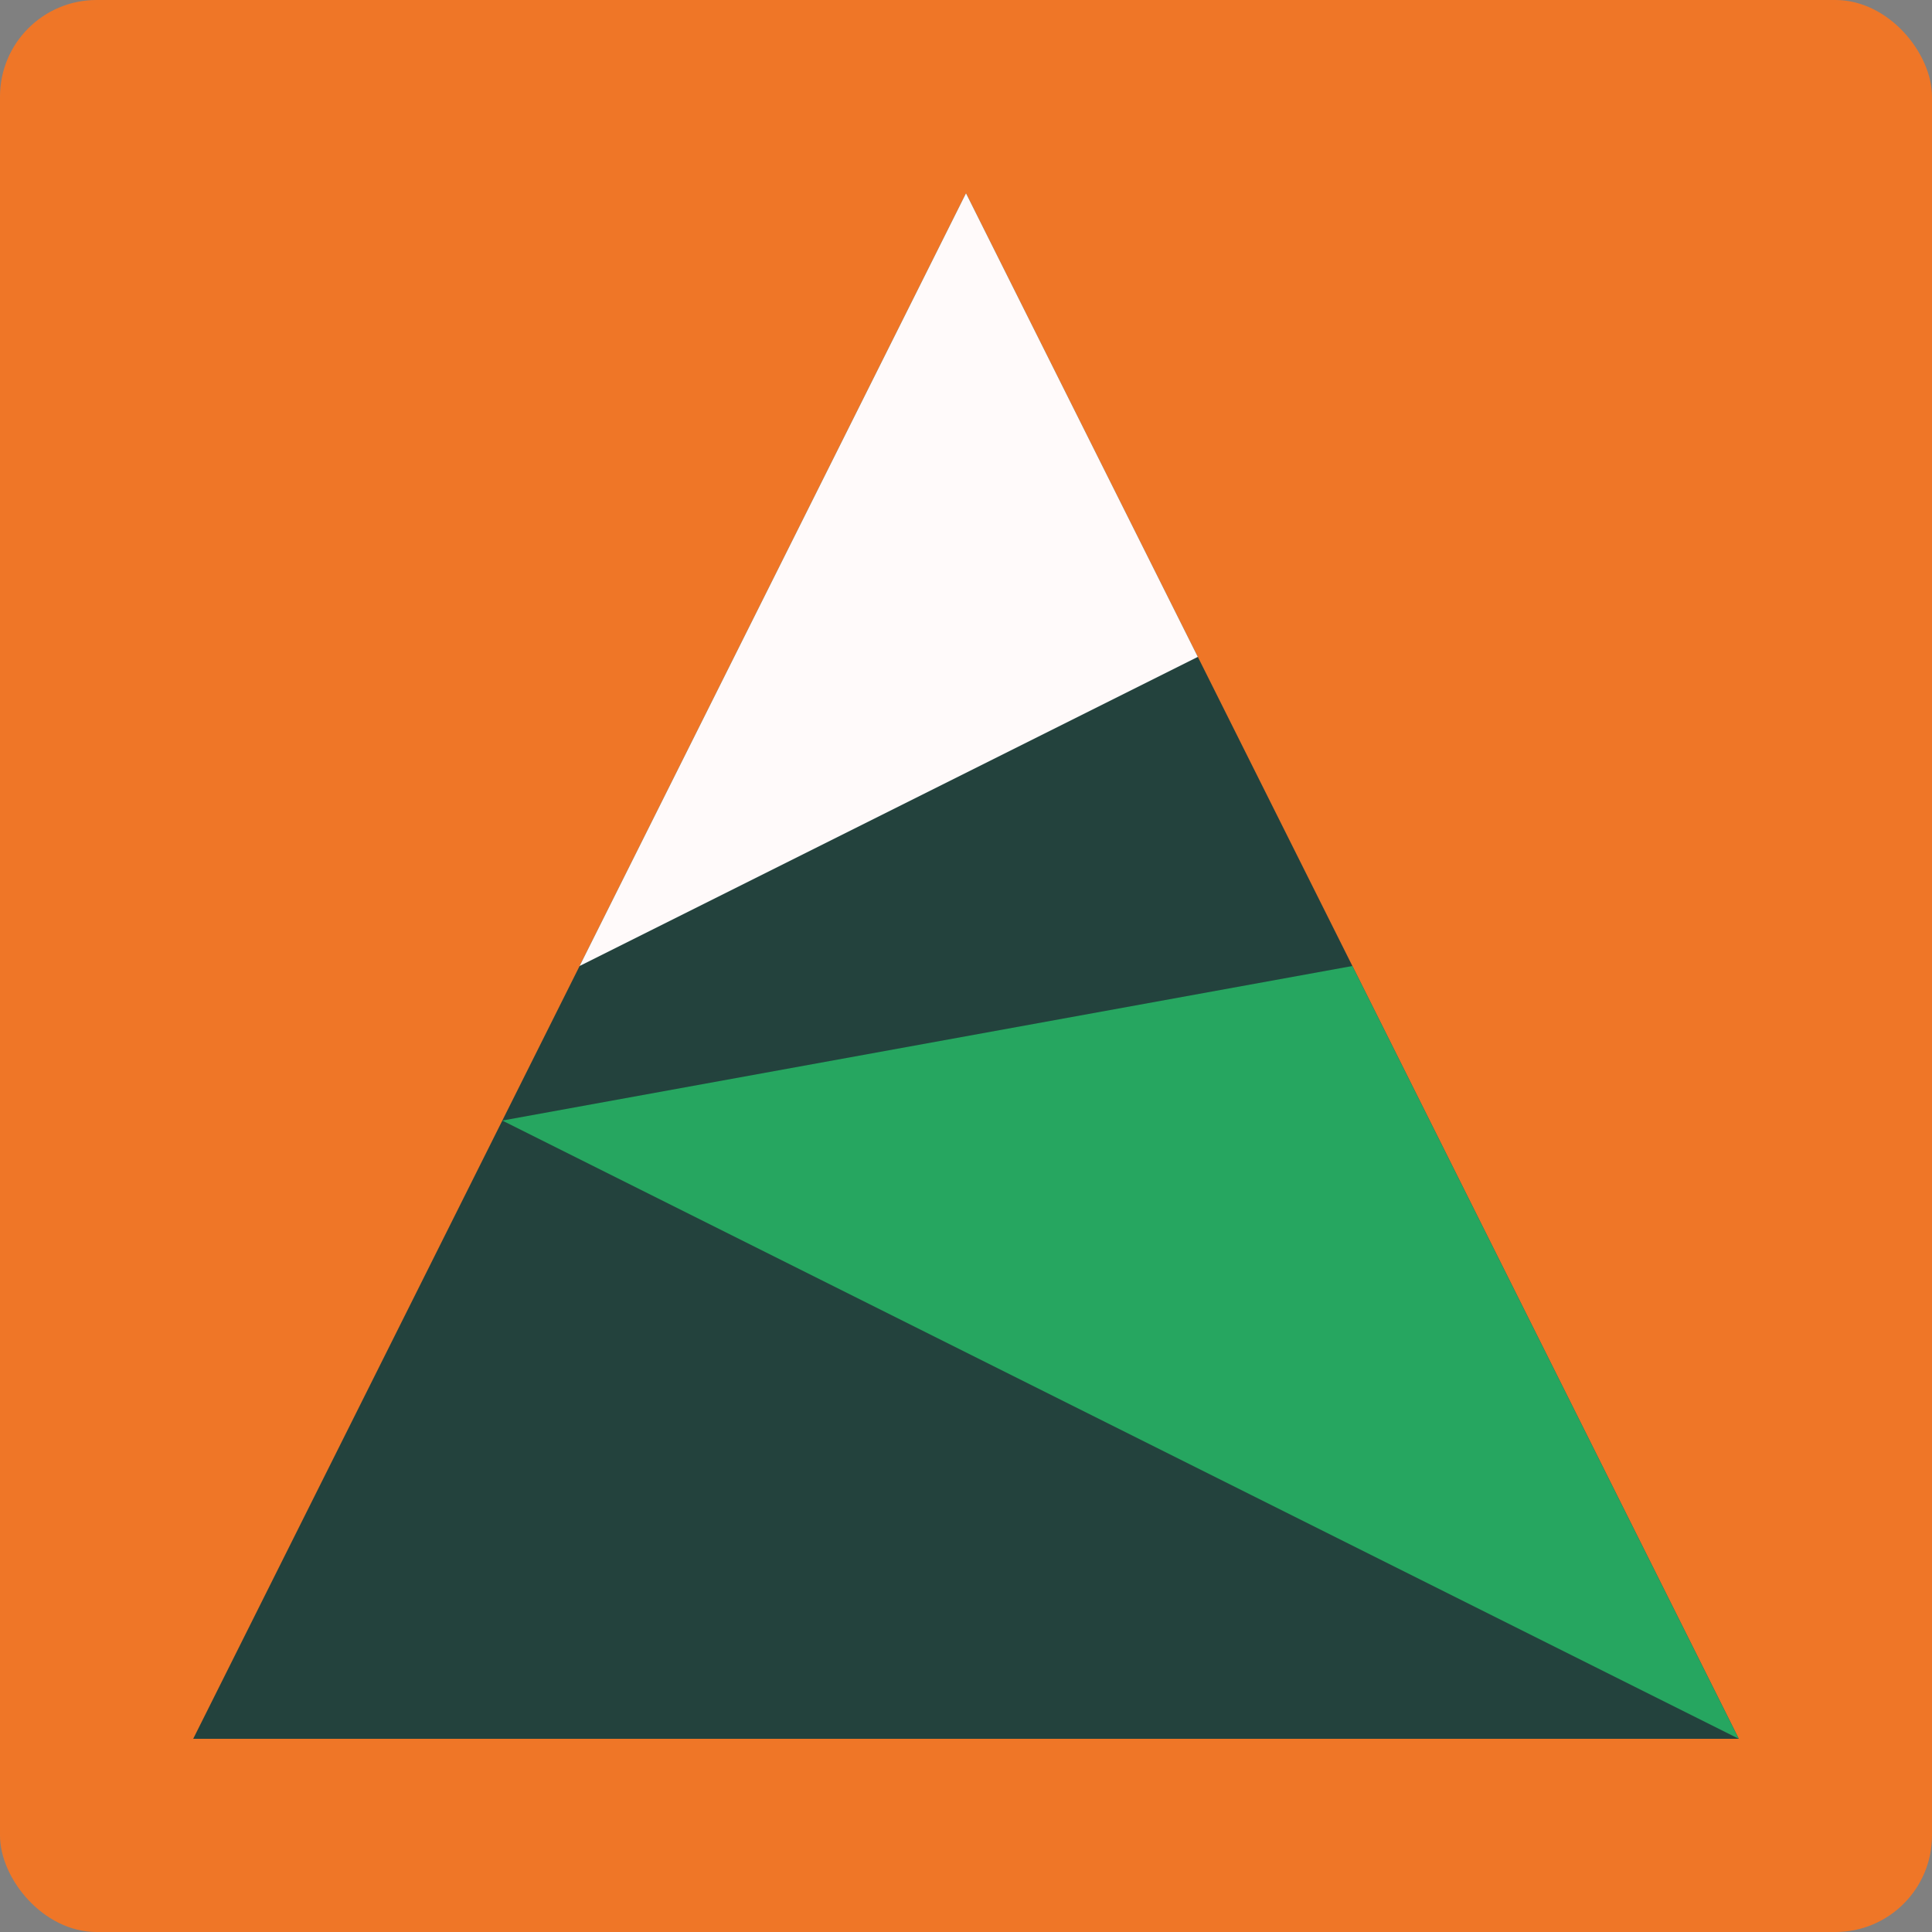
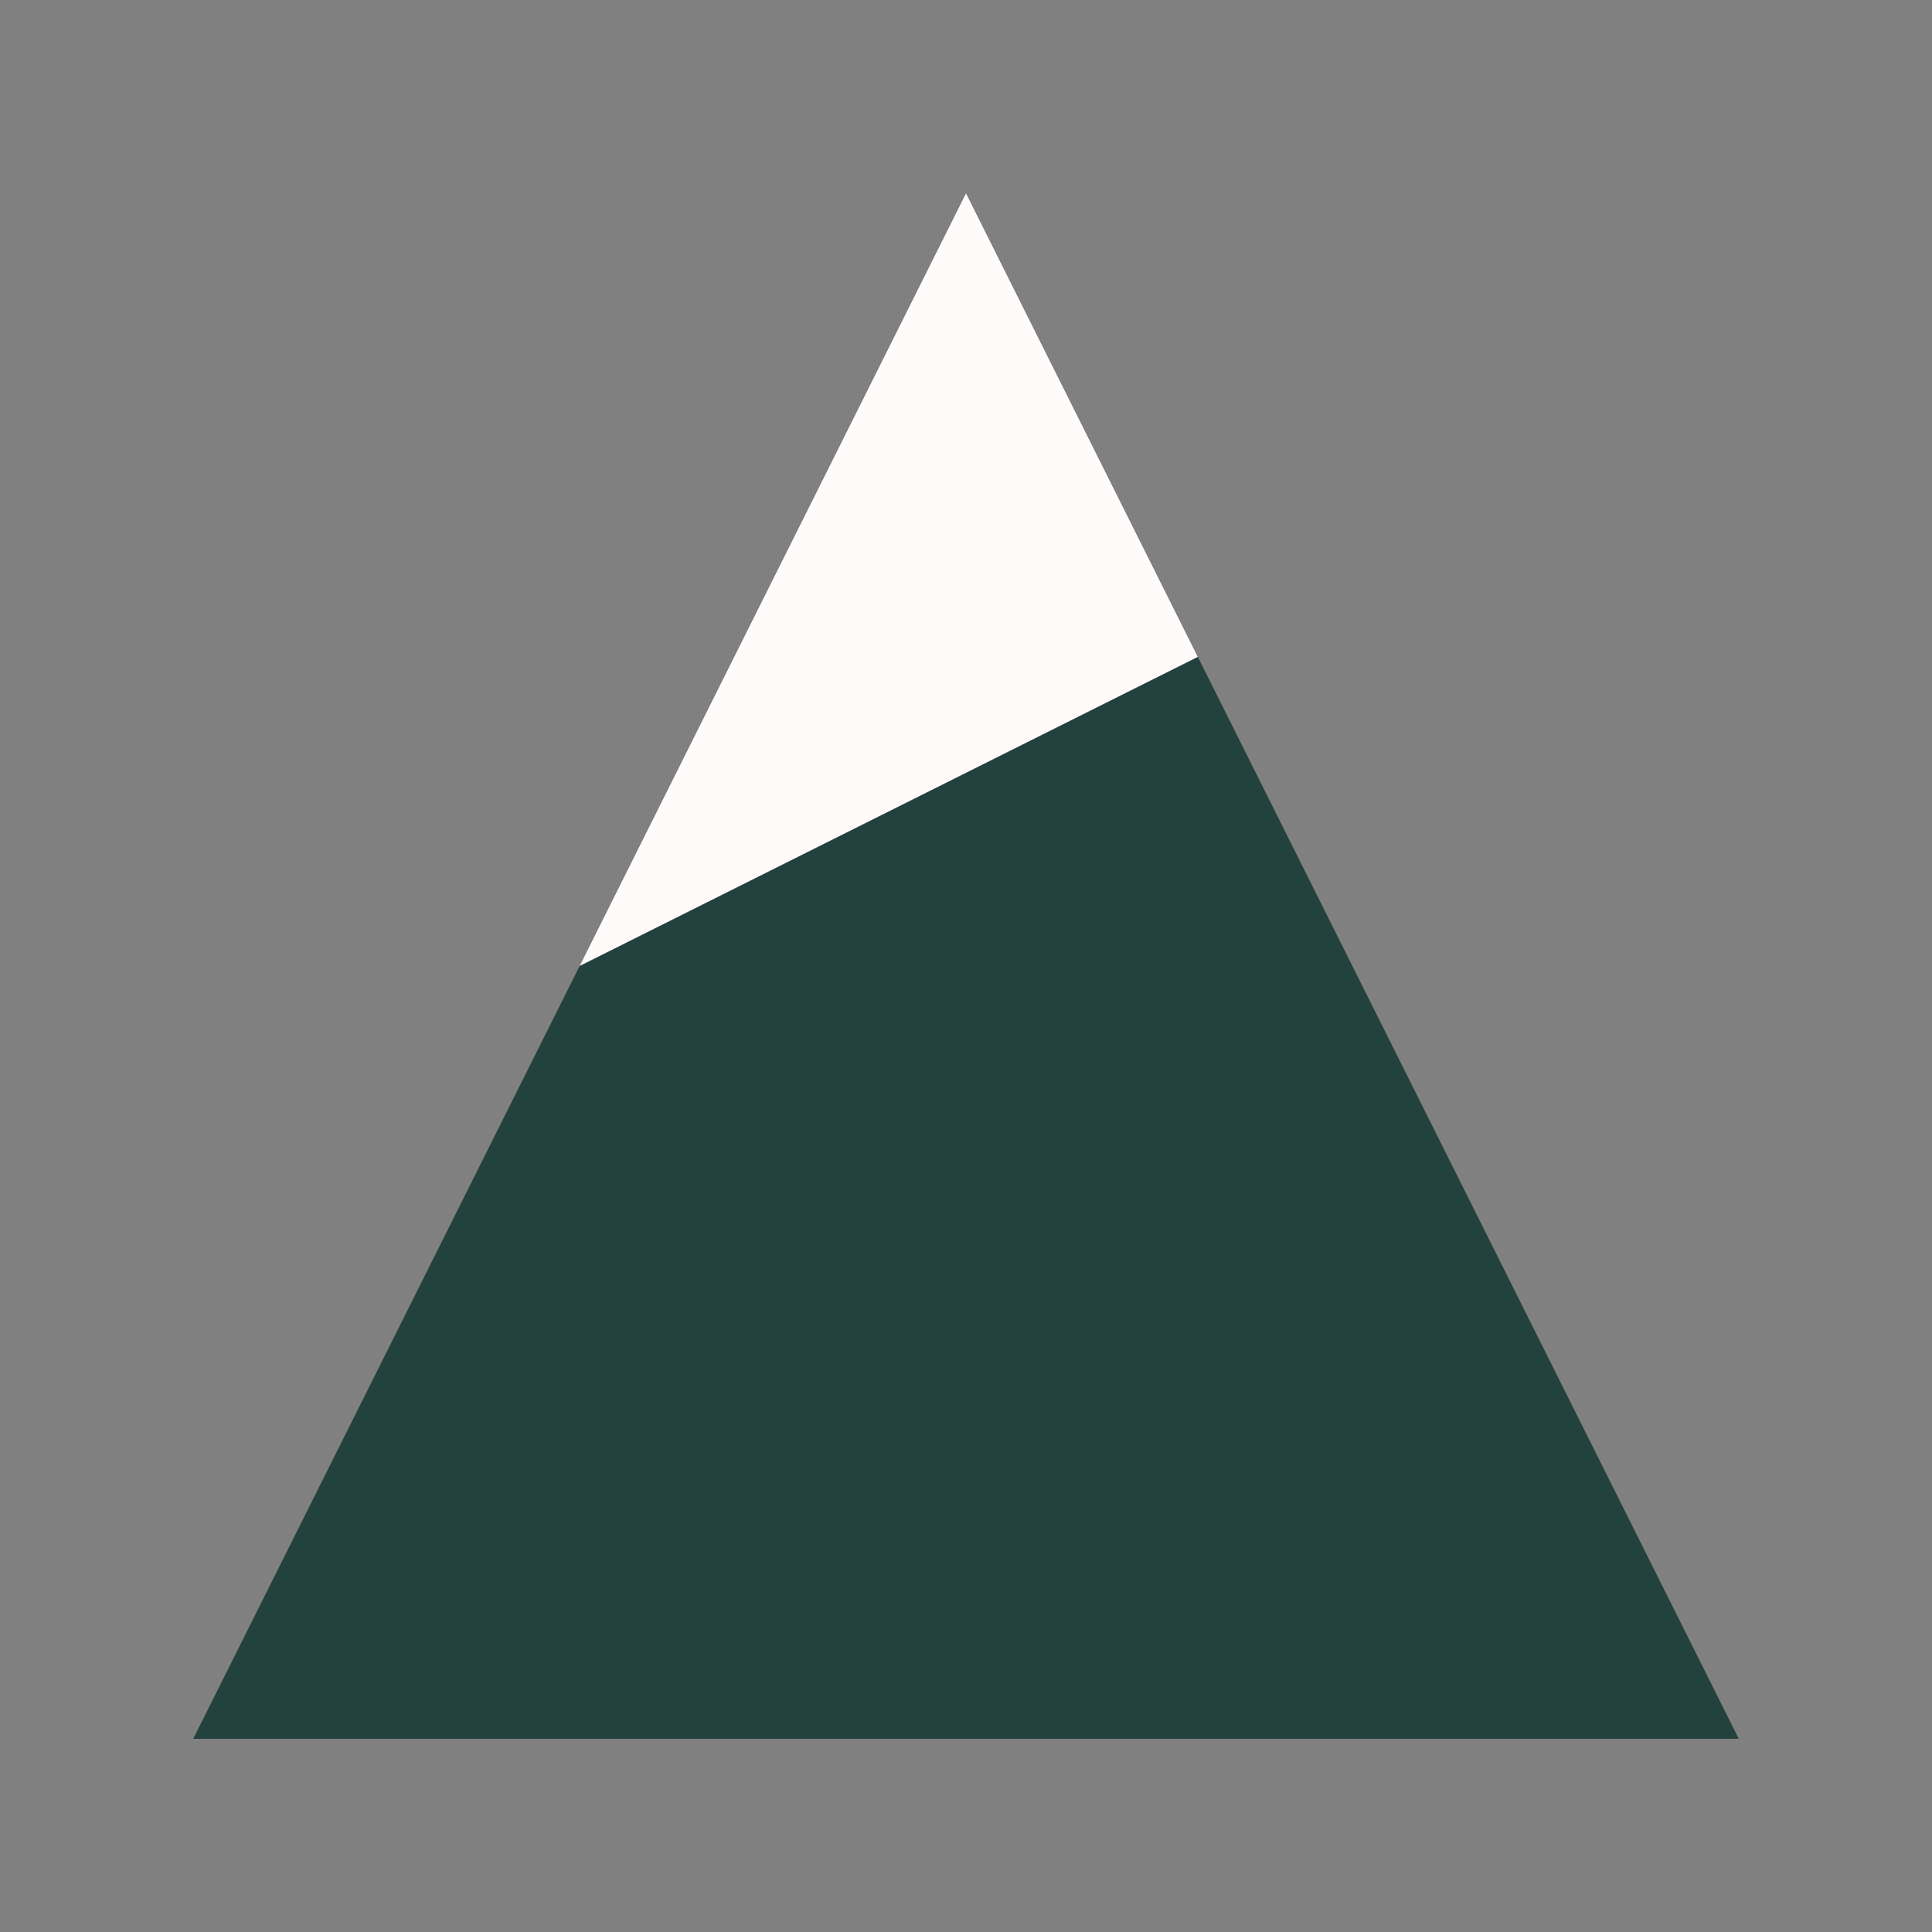
<svg xmlns="http://www.w3.org/2000/svg" width="100" height="100">
  <rect width="100%" height="100%" fill="#808080" stroke="none" />
-   <rect x="0" y="0" width="100" height="100" rx="5" ry="5" fill="#EF7627" />
  <path d="M 10 90 L 50 10 L 90 90 Z" fill="#23423d" />
-   <path d="M 30 50 L 50 10 L 62 34 Z" fill="#fffafa" />
-   <path d="M 26 58 L 70 50 L 90 90 Z" fill="#26a660" />
+   <path d="M 30 50 L 50 10 L 62 34 " fill="#fffafa" />
</svg>